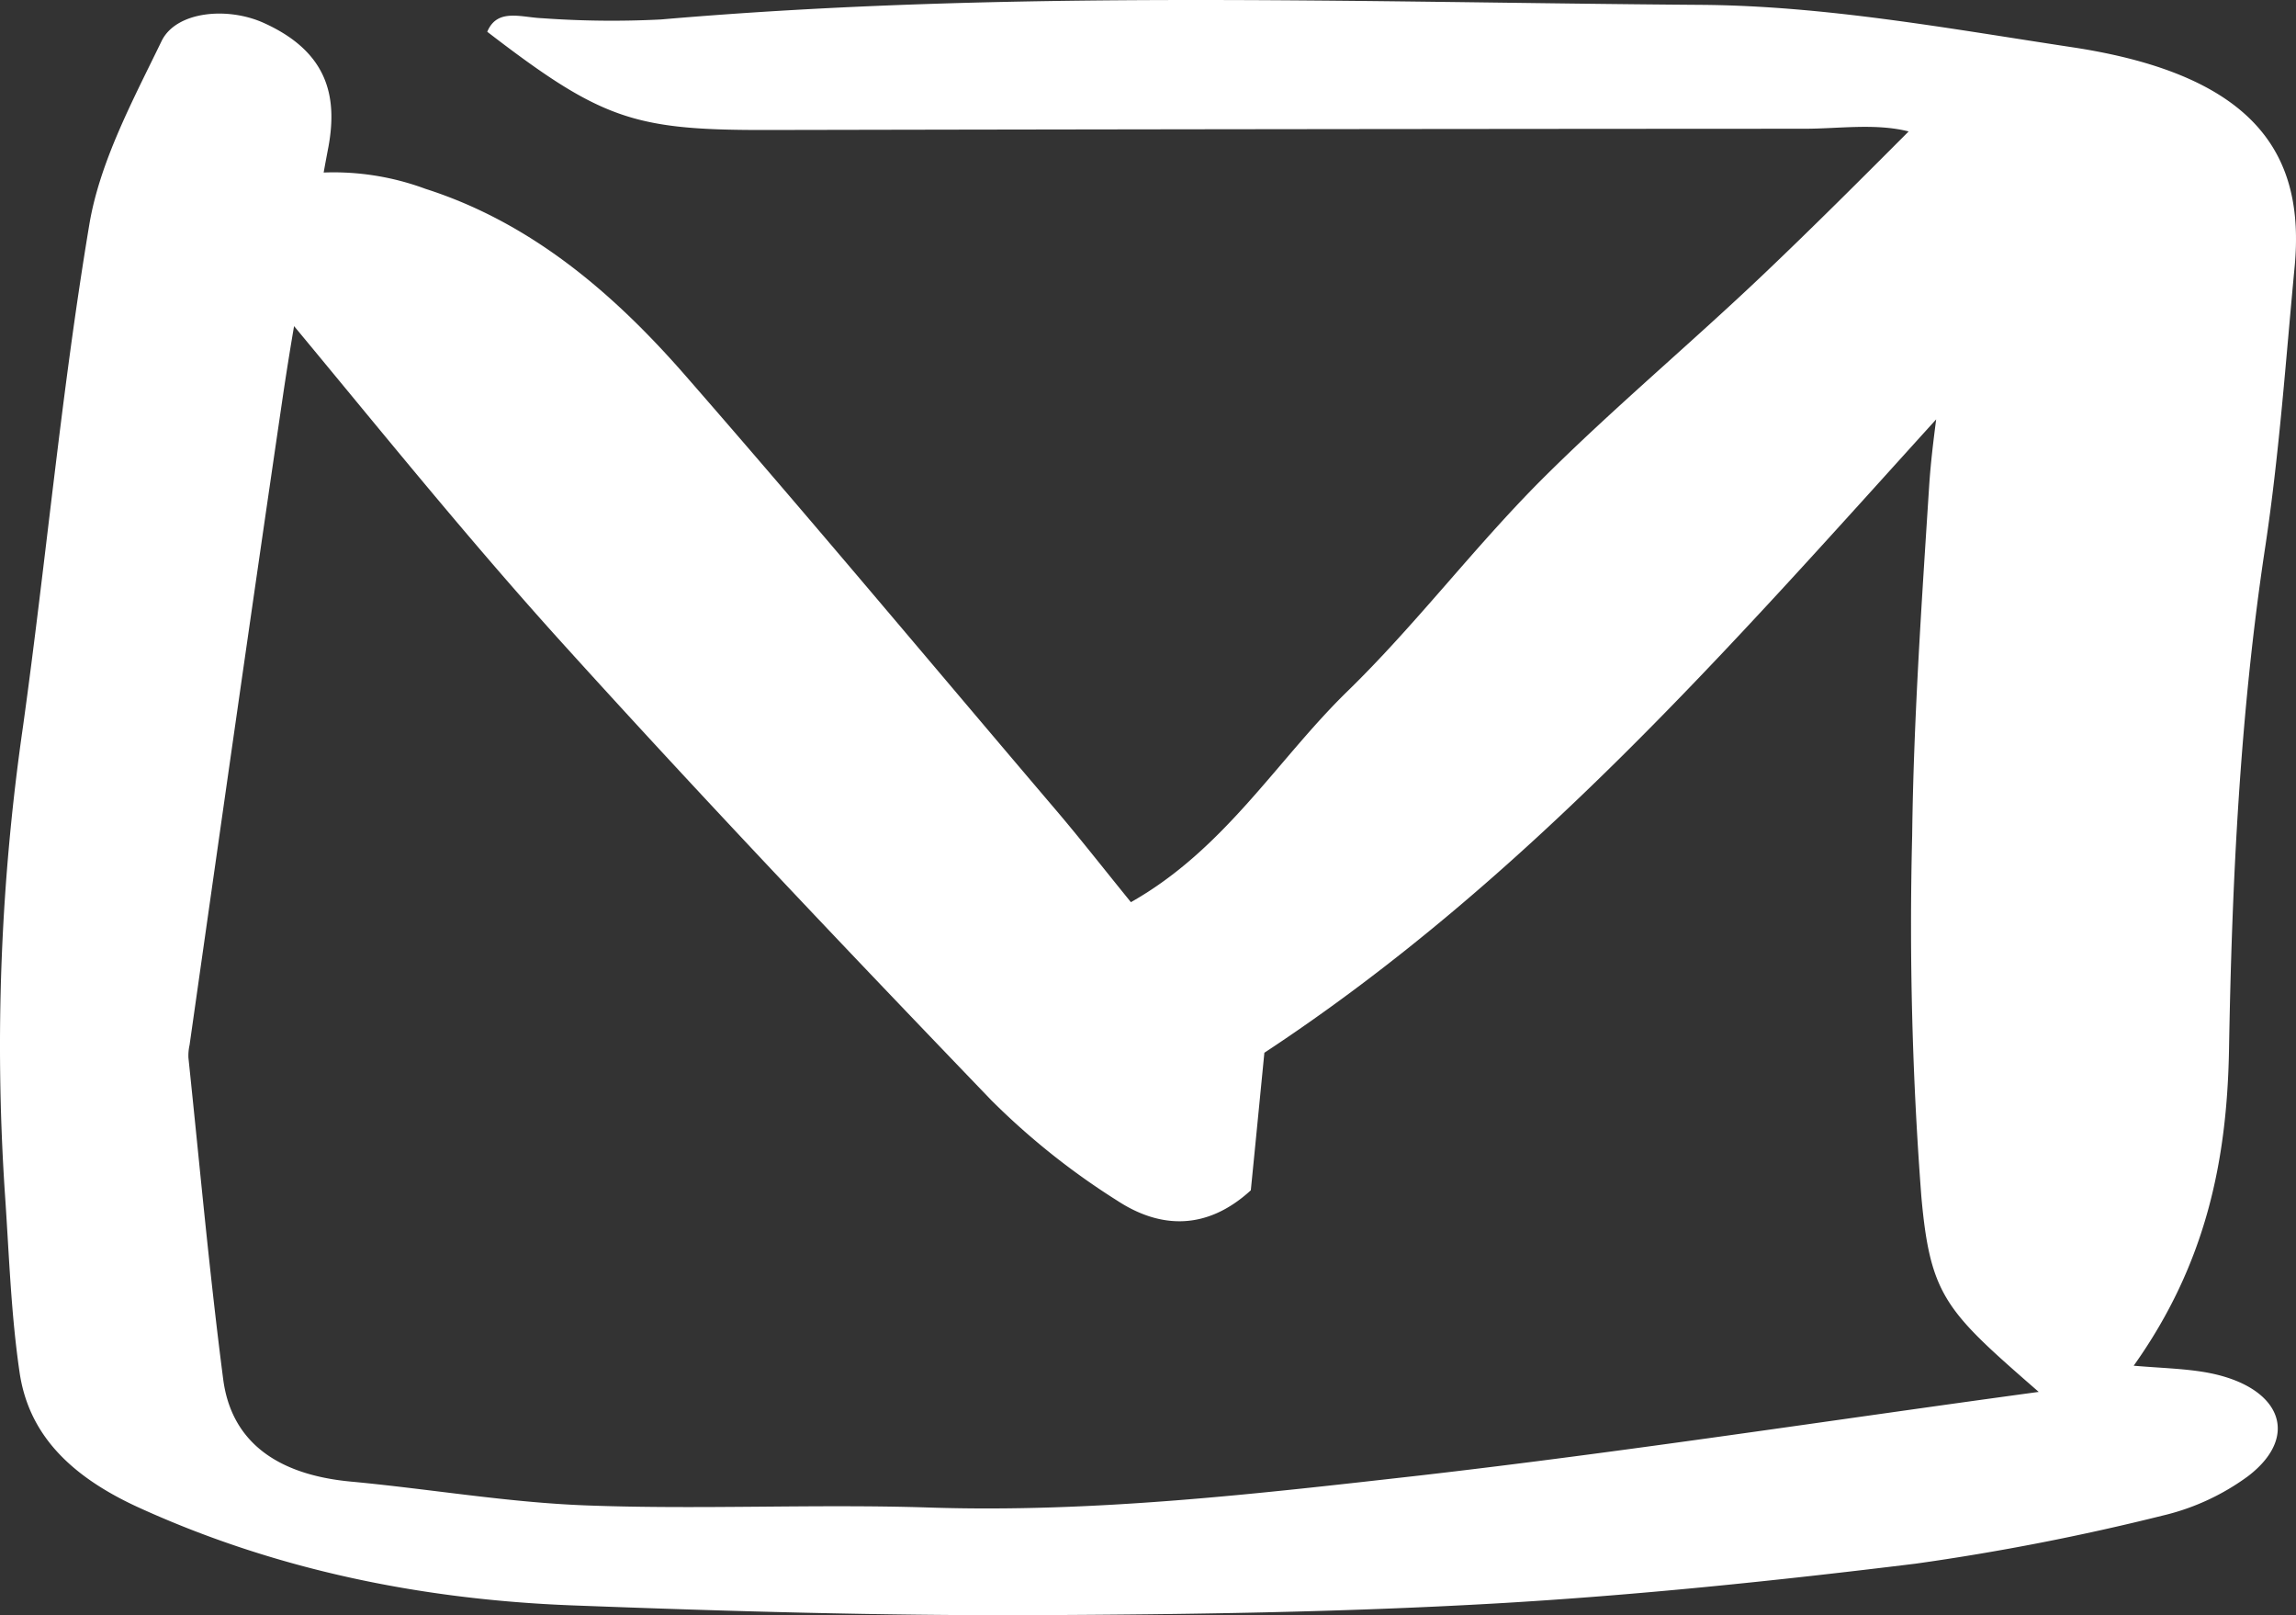
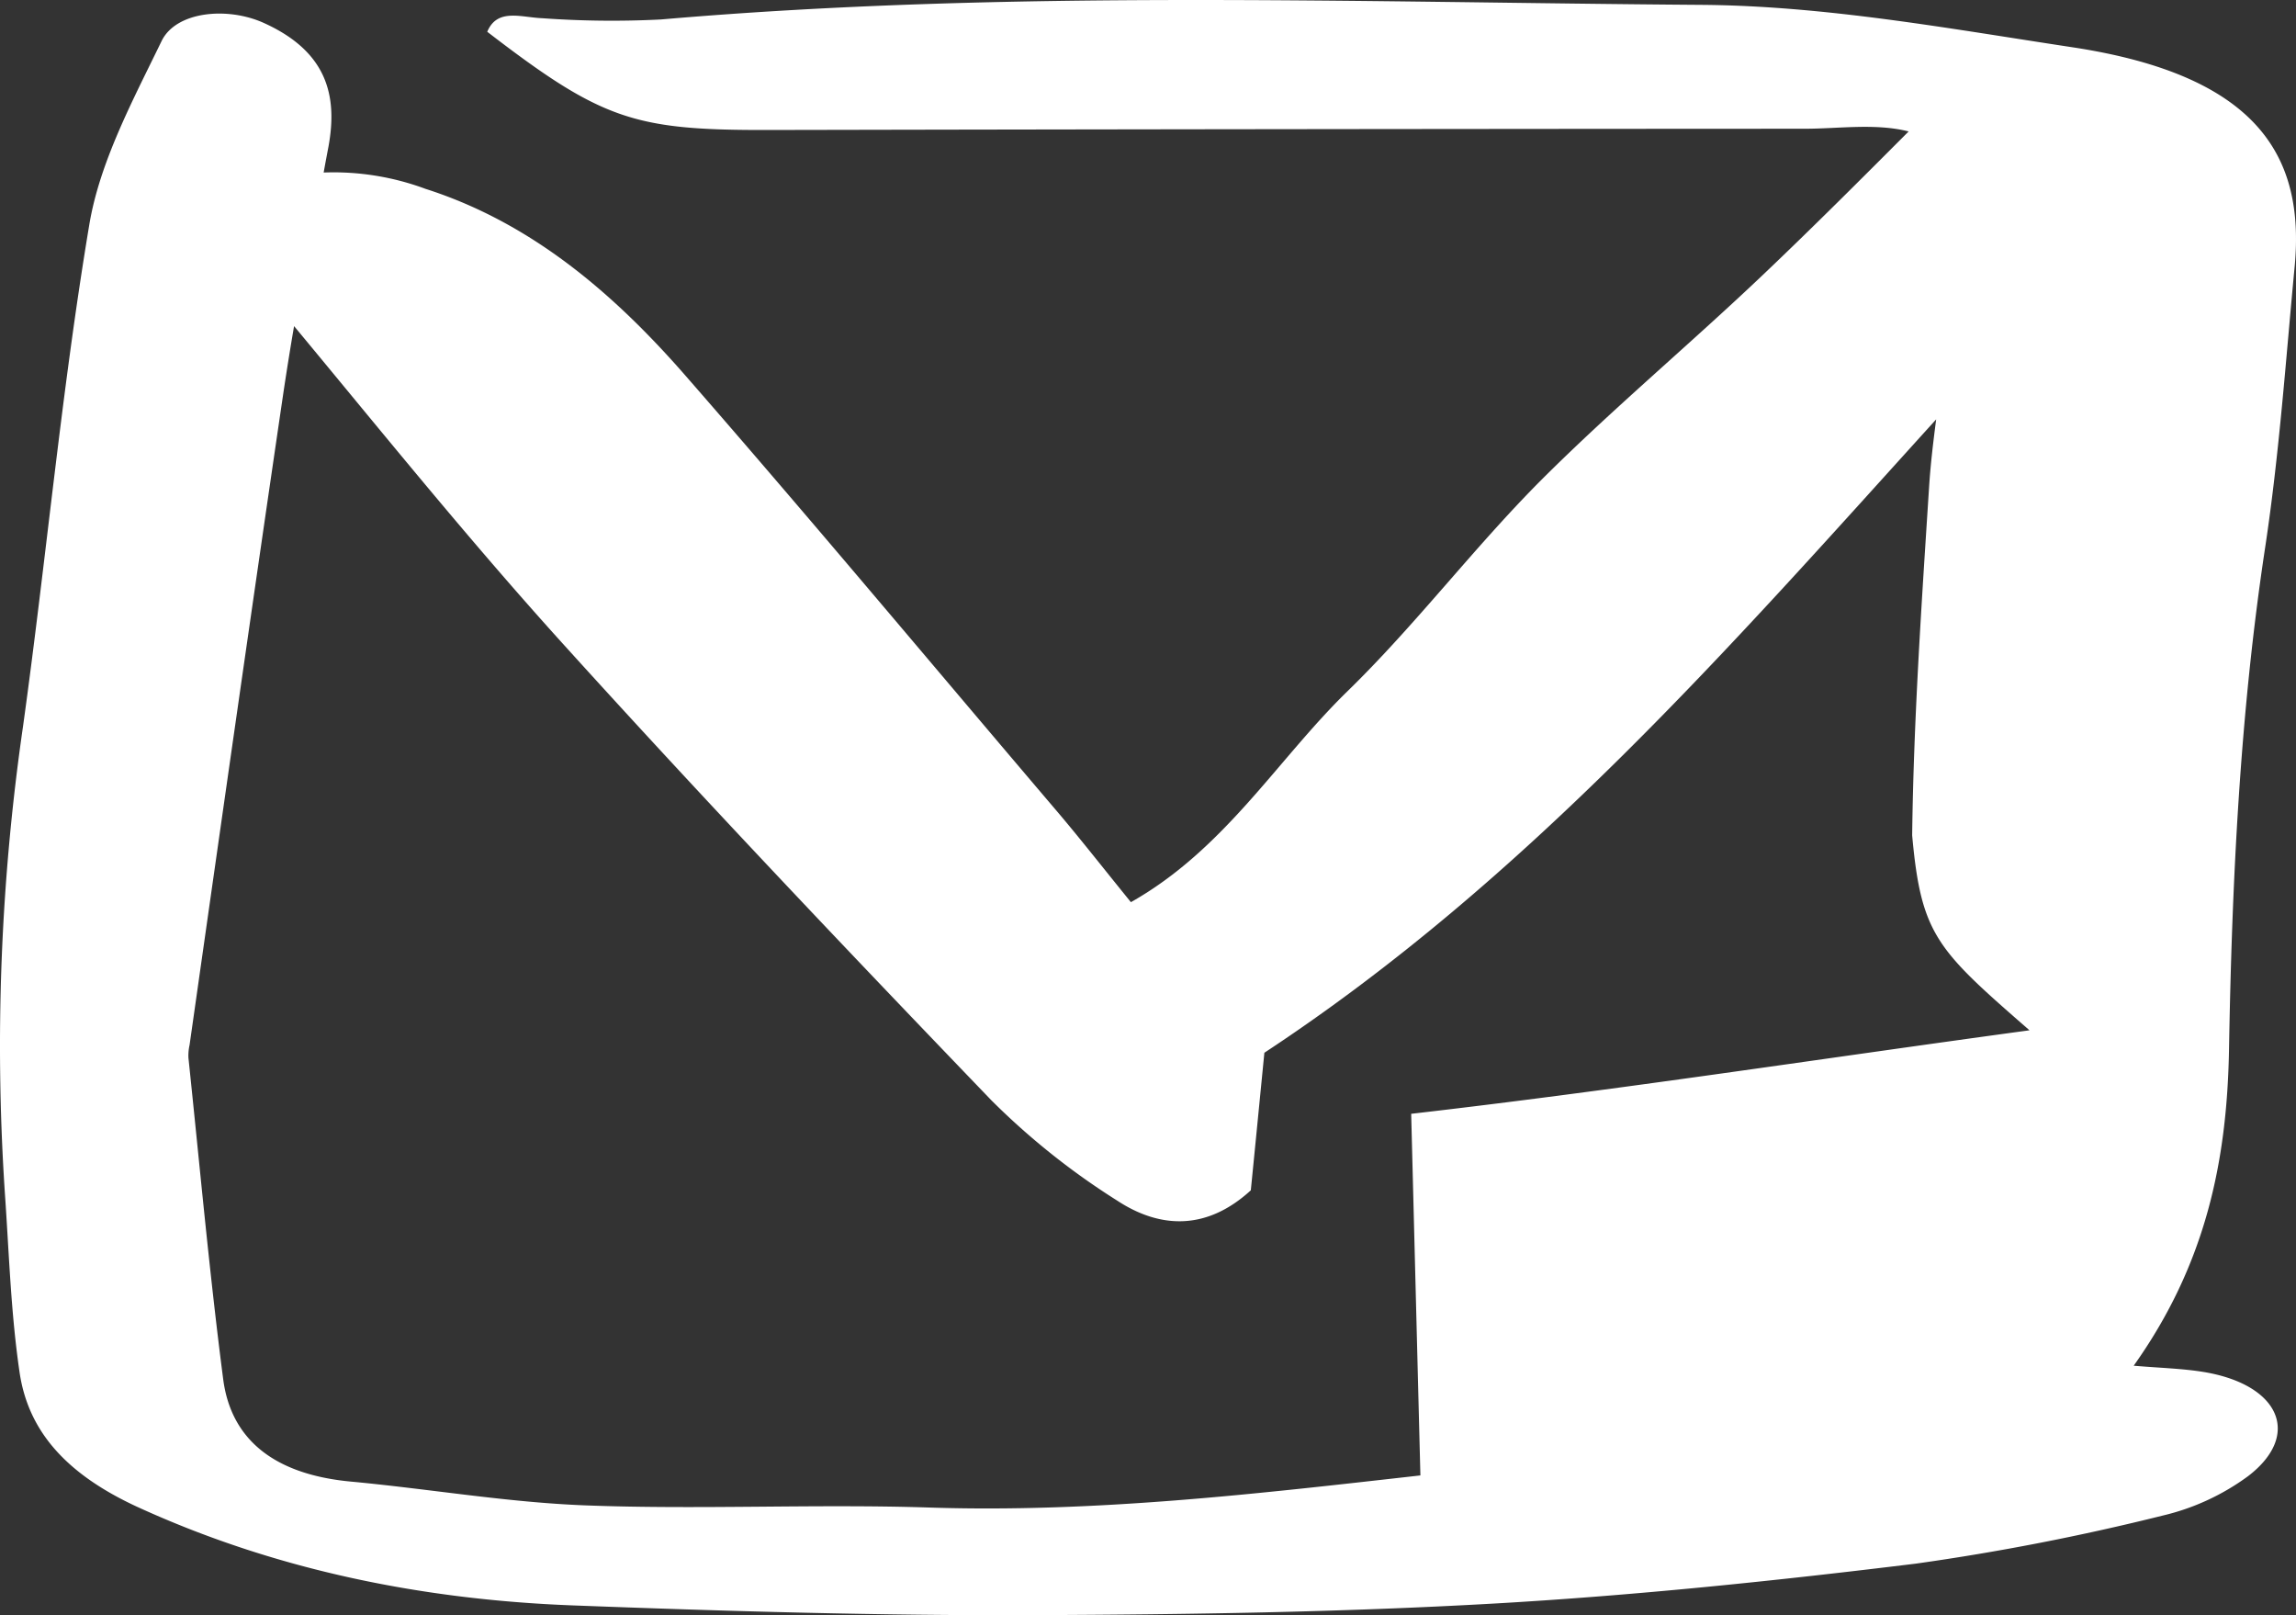
<svg xmlns="http://www.w3.org/2000/svg" xmlns:ns1="http://sodipodi.sourceforge.net/DTD/sodipodi-0.dtd" xmlns:ns2="http://www.inkscape.org/namespaces/inkscape" id="Ebene_1" data-name="Ebene 1" viewBox="0 0 221.909 156.065" version="1.1" ns1:docname="icon-brief-weiss.svg" width="221.909" height="156.065" ns2:version="1.0.2 (e86c8708, 2021-01-15)">
  <rect x="0" y="0" width="221.909" height="156.065" fill="#333333" stroke="none" />
  <ns1:namedview pagecolor="#ffffff" bordercolor="#666666" borderopacity="1" objecttolerance="10" gridtolerance="10" guidetolerance="10" ns2:pageopacity="0" ns2:pageshadow="2" ns2:window-width="1418" ns2:window-height="827" id="namedview17" showgrid="false" ns2:zoom="3.1433006" ns2:cx="84.808205" ns2:cy="80.662384" ns2:window-x="0" ns2:window-y="23" ns2:window-maximized="0" ns2:current-layer="Ebene_1" />
  <defs id="defs12">
    <style id="style10">.cls-1{fill:#ffffff;}</style>
  </defs>
-   <path class="cls-1" d="m 218.922,52.94 c 1.38,-9.12 2,-18.2 2.87,-27.32 0.92,-10.29 -3.31,-18.31 -21.54,-21.06 -11.83,-1.79 -23.83,-4 -35.78,-4.09 -33.52,-0.24 -67.11,-1.48 -100.58,1.41 a 93.67,93.67 0 0 1 -11.48,-0.12 c -2.06,-0.08 -4.35,-1 -5.32,1.31 10.94,8.41 14.12,9.49 26.62,9.49 q 50.34,-0.1 100.68,-0.12 c 3.32,0 6.89,-0.55 10.08,0.26 -4.58,4.59 -9.19,9.2 -13.92,13.7 -7.11,6.77 -14.68,13.08 -21.61,20 -6.52,6.54 -12.14,14 -18.74,20.42 -6.78,6.62 -11.83,15.23 -20.9,20.35 -2.84,-3.5 -4.95,-6.2 -7.17,-8.81 -12,-14.09 -23.84,-28.28 -36,-42.2 -6.9,-7.88 -14.83,-14.66 -25,-17.91 a 25.55,25.55 0 0 0 -9.85,-1.58 c 0.15,-0.84 0.31,-1.69 0.47,-2.53 0.88,-4.86 -0.1,-9.14 -6.25,-11.92 -3.53,-1.6 -8.49,-1.12 -9.88,1.74 -2.82,5.81 -6,11.73 -7,17.8 -2.69,16.1 -4.16,32.31 -6.4,48.45 A 215.22,215.22 0 0 0 0.462,115.14 c 0.41,5.83 0.58,11.67 1.43,17.46 0.85,5.79 4.64,9.89 11.38,13 13,5.95 27.11,8.95 42.1,9.52 14.83,0.56 29.7,1 44.54,0.94 14.84,-0.06 29.71,-0.28 44.49,-1.12 13.65,-0.78 27.27,-2.2 40.79,-3.86 a 231.09,231.09 0 0 0 23.83,-4.64 22.71,22.71 0 0 0 8.27,-3.82 c 5.21,-4 3,-8.84 -4.28,-10.05 -2.06,-0.34 -4.2,-0.39 -6.79,-0.61 7,-9.84 9,-19.8 9.21,-30.38 0.28,-16.24 1.05,-32.53 3.49,-48.64 z m -81.64,89.62 c -15.72,1.77 -31.49,3.63 -47.55,3.1 -11,-0.35 -22,0.21 -33,-0.2 -7.63,-0.28 -15.17,-1.59 -22.78,-2.3 -7.82,-0.72 -11.66,-4.37 -12.38,-9.89 -1.34,-10.34 -2.27,-20.7 -3.36,-31.06 a 4.73,4.73 0 0 1 0.11,-1.24 c 3,-21.08 6,-42.17 9.1,-63.24 q 0.47,-3.12 1,-6.22 c 8.53,10.28 16.93,20.69 25.89,30.59 13.57,15 27.5,29.65 41.51,44.22 a 70,70 0 0 0 12.16,9.69 c 4.15,2.72 8.65,2.9 12.91,-1 0.43,-4.32 0.87,-8.8 1.31,-13.29 25.49,-16.78 45,-39.22 64.93,-61.2 -0.28,2.15 -0.54,4.3 -0.68,6.46 -0.72,11.24 -1.5,22.48 -1.64,33.73 a 345.12,345.12 0 0 0 0.89,34.94 c 0.87,9.68 2.42,11.06 11.34,18.84 -20.1,2.73 -39.85,5.78 -59.76,8.07 z" id="path14" />
+   <path class="cls-1" d="m 218.922,52.94 c 1.38,-9.12 2,-18.2 2.87,-27.32 0.92,-10.29 -3.31,-18.31 -21.54,-21.06 -11.83,-1.79 -23.83,-4 -35.78,-4.09 -33.52,-0.24 -67.11,-1.48 -100.58,1.41 a 93.67,93.67 0 0 1 -11.48,-0.12 c -2.06,-0.08 -4.35,-1 -5.32,1.31 10.94,8.41 14.12,9.49 26.62,9.49 q 50.34,-0.1 100.68,-0.12 c 3.32,0 6.89,-0.55 10.08,0.26 -4.58,4.59 -9.19,9.2 -13.92,13.7 -7.11,6.77 -14.68,13.08 -21.61,20 -6.52,6.54 -12.14,14 -18.74,20.42 -6.78,6.62 -11.83,15.23 -20.9,20.35 -2.84,-3.5 -4.95,-6.2 -7.17,-8.81 -12,-14.09 -23.84,-28.28 -36,-42.2 -6.9,-7.88 -14.83,-14.66 -25,-17.91 a 25.55,25.55 0 0 0 -9.85,-1.58 c 0.15,-0.84 0.31,-1.69 0.47,-2.53 0.88,-4.86 -0.1,-9.14 -6.25,-11.92 -3.53,-1.6 -8.49,-1.12 -9.88,1.74 -2.82,5.81 -6,11.73 -7,17.8 -2.69,16.1 -4.16,32.31 -6.4,48.45 A 215.22,215.22 0 0 0 0.462,115.14 c 0.41,5.83 0.58,11.67 1.43,17.46 0.85,5.79 4.64,9.89 11.38,13 13,5.95 27.11,8.95 42.1,9.52 14.83,0.56 29.7,1 44.54,0.94 14.84,-0.06 29.71,-0.28 44.49,-1.12 13.65,-0.78 27.27,-2.2 40.79,-3.86 a 231.09,231.09 0 0 0 23.83,-4.64 22.71,22.71 0 0 0 8.27,-3.82 c 5.21,-4 3,-8.84 -4.28,-10.05 -2.06,-0.34 -4.2,-0.39 -6.79,-0.61 7,-9.84 9,-19.8 9.21,-30.38 0.28,-16.24 1.05,-32.53 3.49,-48.64 z m -81.64,89.62 c -15.72,1.77 -31.49,3.63 -47.55,3.1 -11,-0.35 -22,0.21 -33,-0.2 -7.63,-0.28 -15.17,-1.59 -22.78,-2.3 -7.82,-0.72 -11.66,-4.37 -12.38,-9.89 -1.34,-10.34 -2.27,-20.7 -3.36,-31.06 a 4.73,4.73 0 0 1 0.11,-1.24 c 3,-21.08 6,-42.17 9.1,-63.24 q 0.47,-3.12 1,-6.22 c 8.53,10.28 16.93,20.69 25.89,30.59 13.57,15 27.5,29.65 41.51,44.22 a 70,70 0 0 0 12.16,9.69 c 4.15,2.72 8.65,2.9 12.91,-1 0.43,-4.32 0.87,-8.8 1.31,-13.29 25.49,-16.78 45,-39.22 64.93,-61.2 -0.28,2.15 -0.54,4.3 -0.68,6.46 -0.72,11.24 -1.5,22.48 -1.64,33.73 c 0.87,9.68 2.42,11.06 11.34,18.84 -20.1,2.73 -39.85,5.78 -59.76,8.07 z" id="path14" />
</svg>